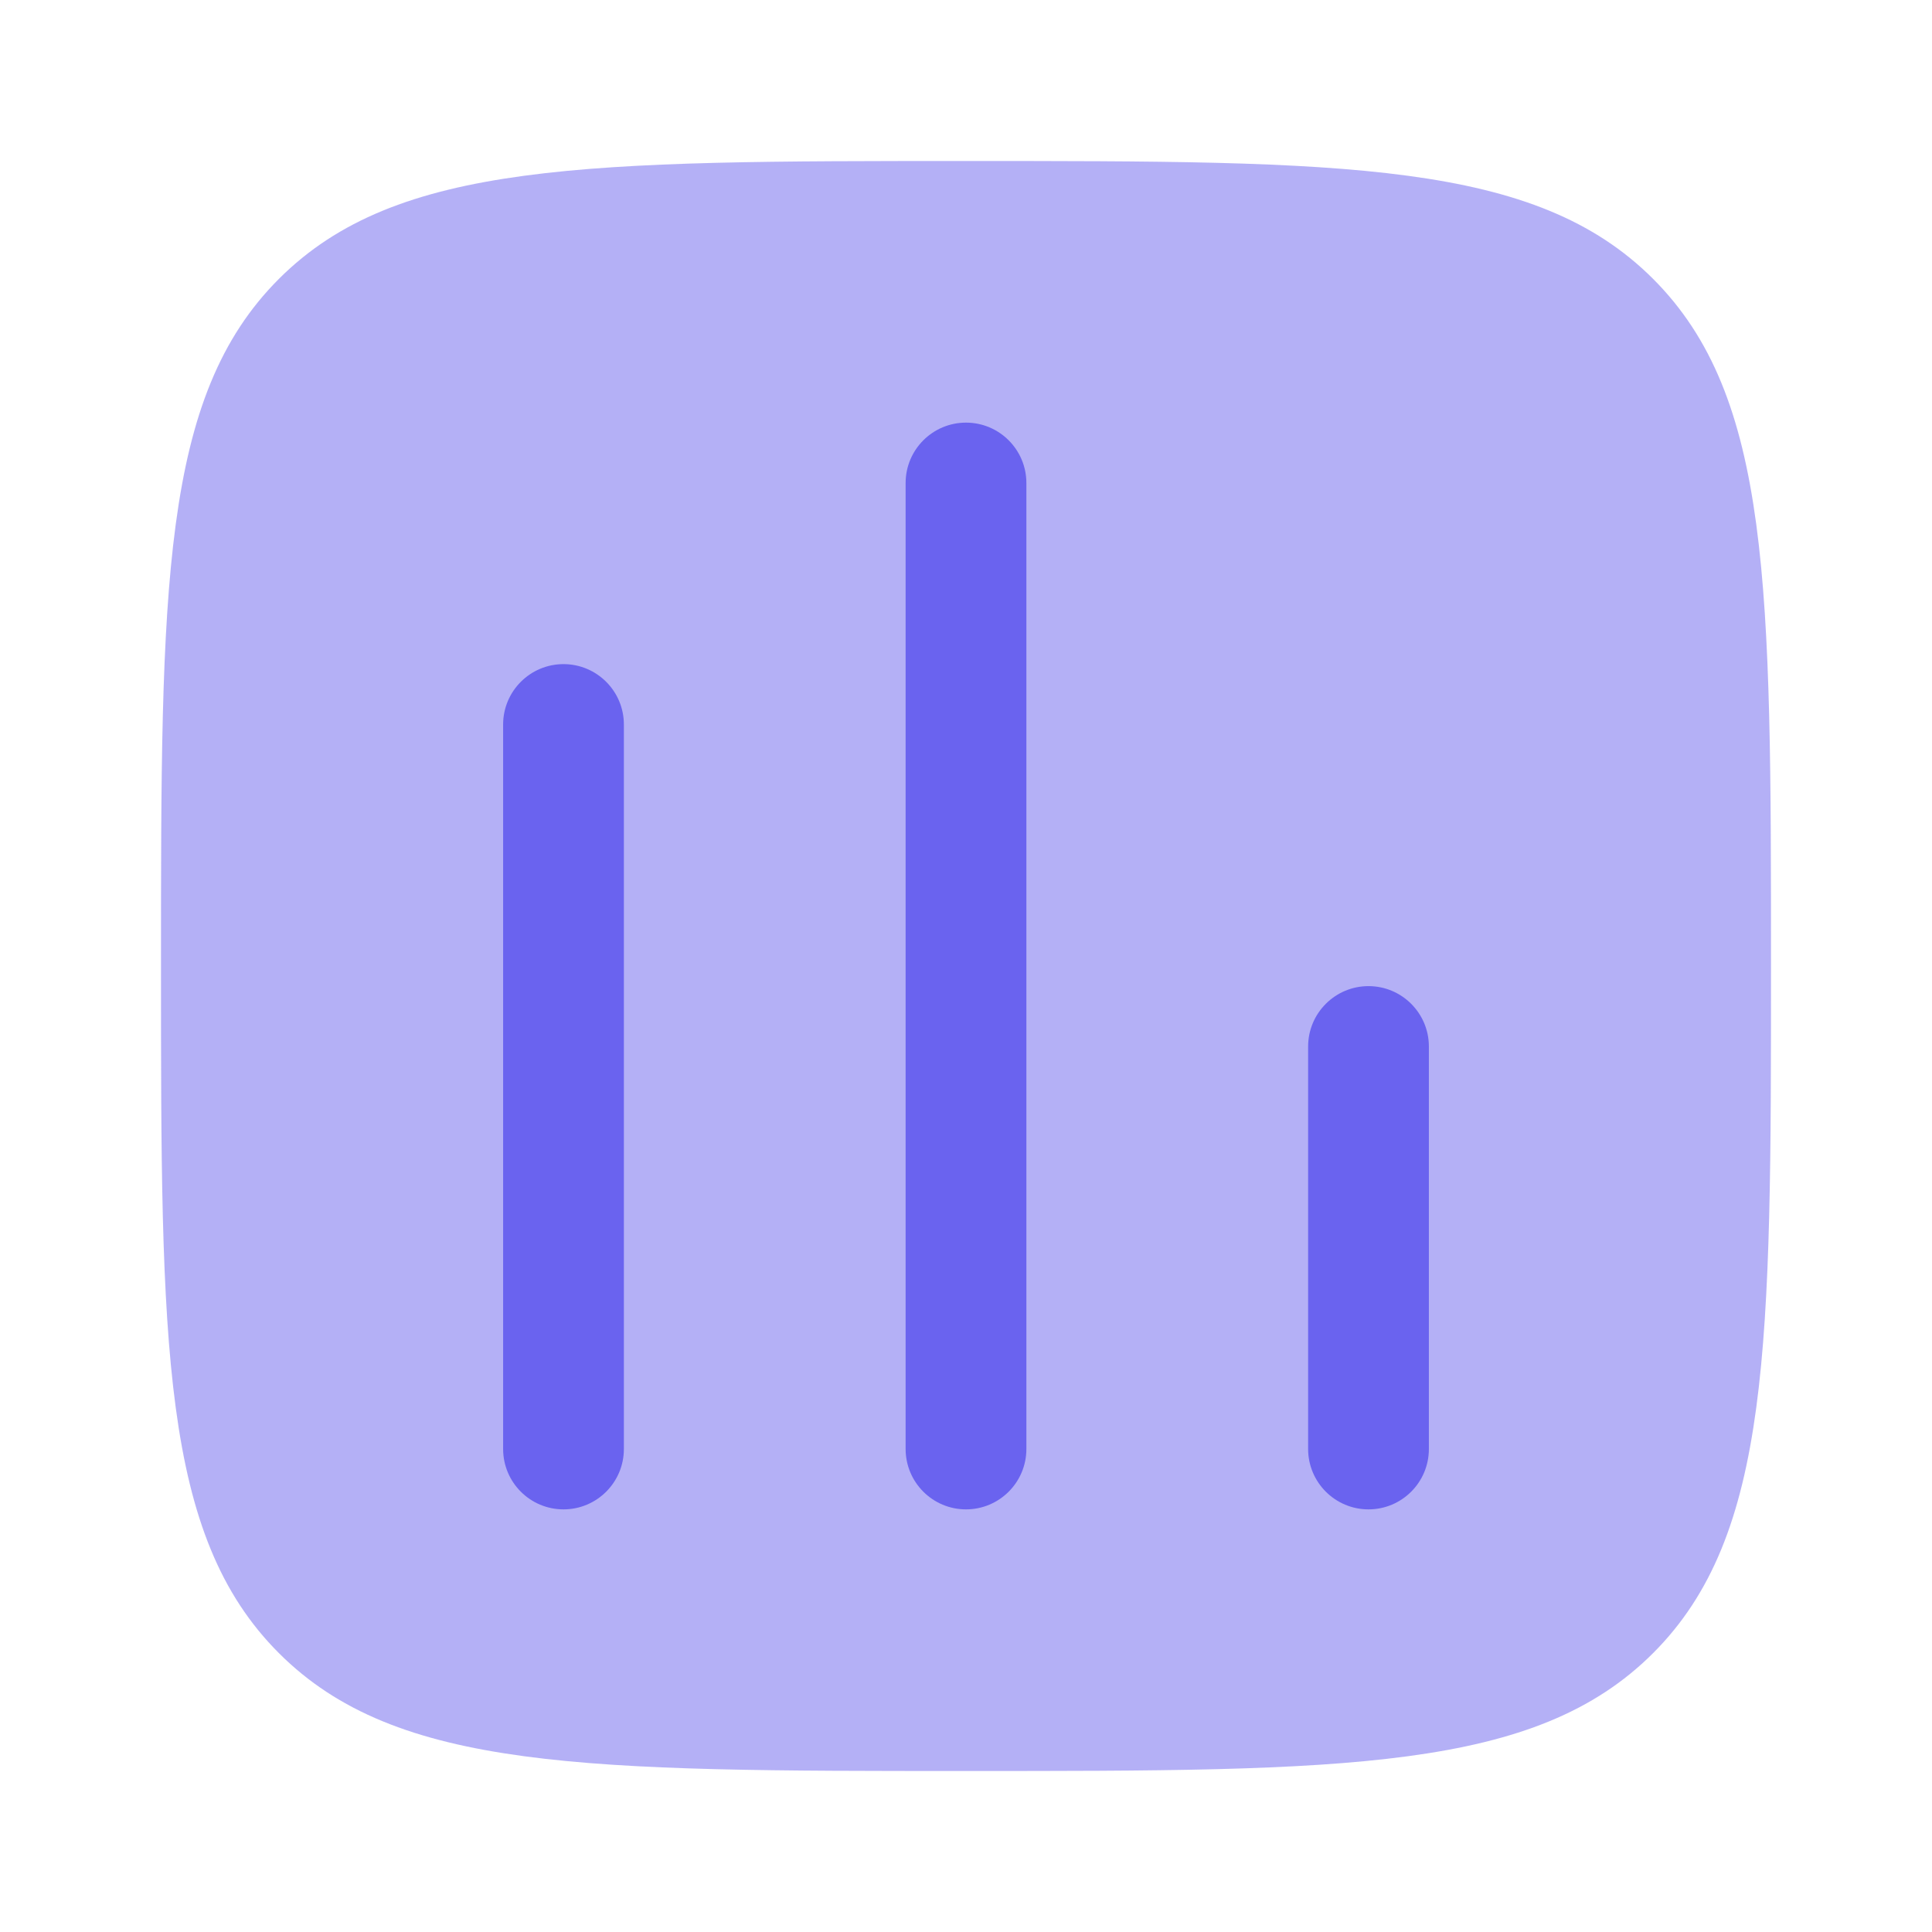
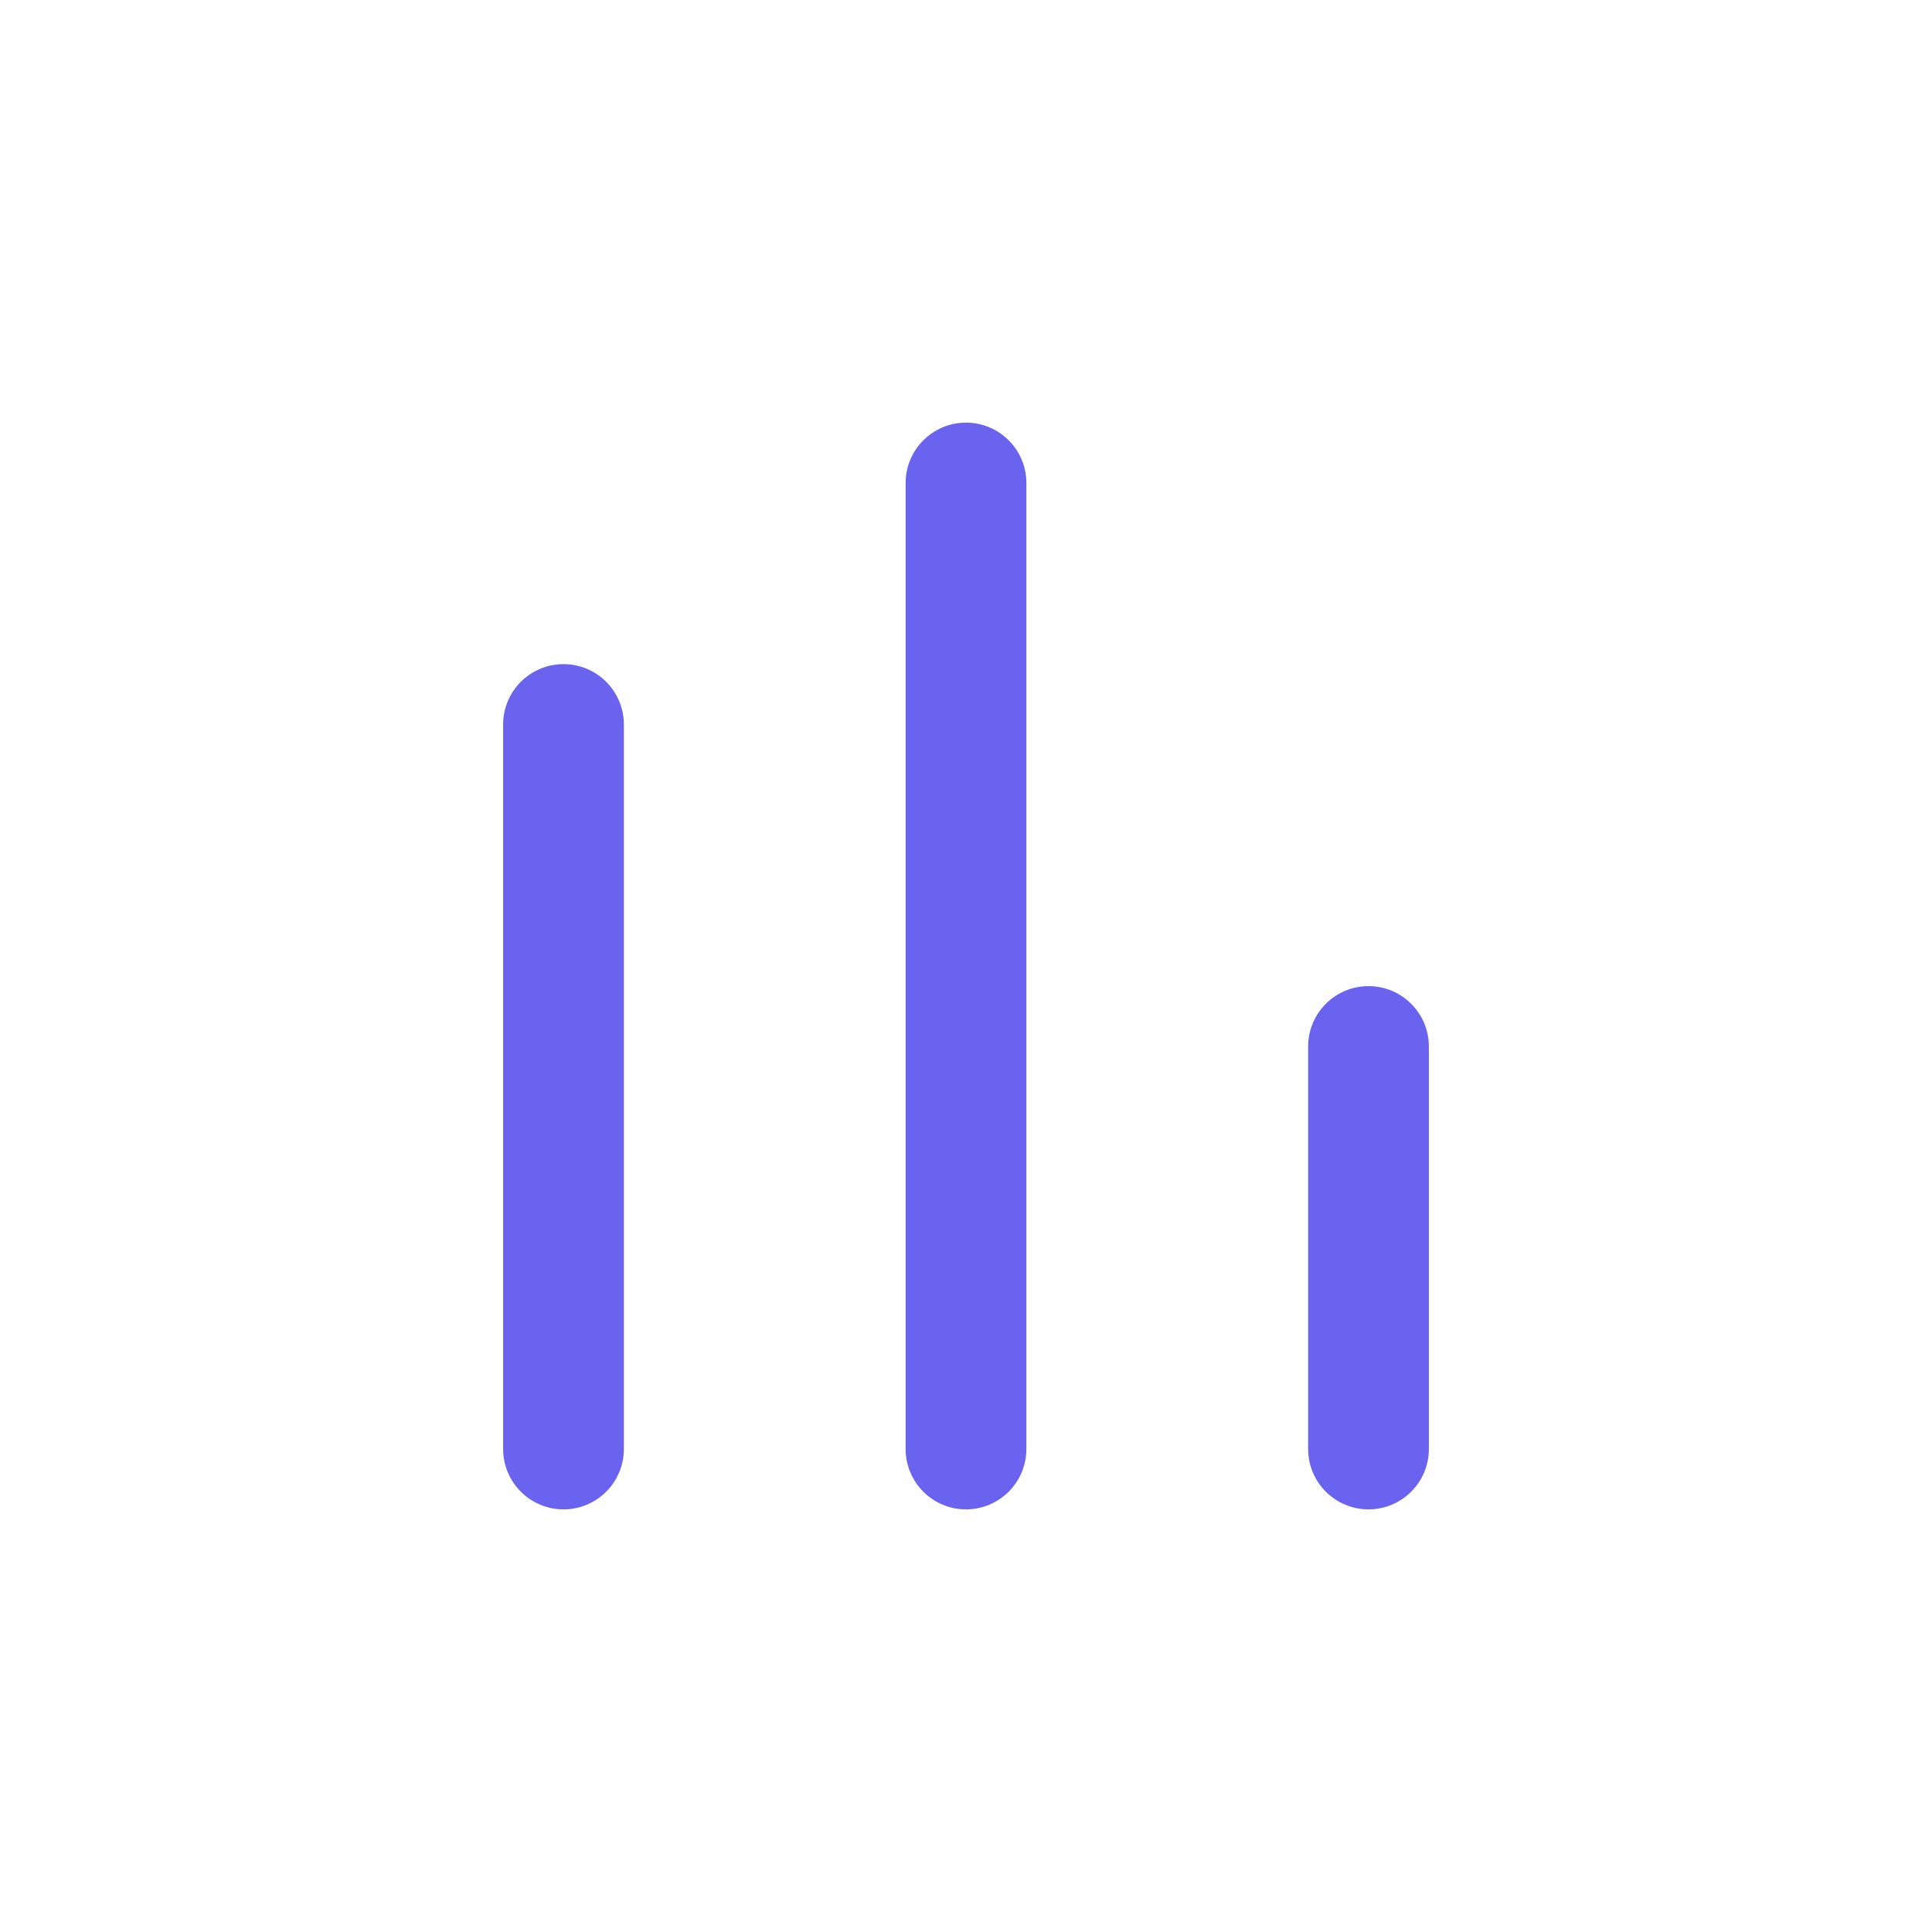
<svg xmlns="http://www.w3.org/2000/svg" width="48" height="48" viewBox="0 0 48 48" fill="none">
-   <path opacity="0.5" d="M24 44C14.572 44 9.858 44 6.929 41.071C4 38.142 4 33.428 4 24C4 14.572 4 9.858 6.929 6.929C9.858 4 14.572 4 24 4C33.428 4 38.142 4 41.071 6.929C44 9.858 44 14.572 44 24C44 33.428 44 38.142 41.071 41.071C38.142 44 33.428 44 24 44Z" fill="#6A63EF" />
  <path d="M24 10.5C24.828 10.5 25.5 11.172 25.5 12V36C25.5 36.828 24.828 37.5 24 37.5C23.172 37.5 22.5 36.828 22.5 36V12C22.5 11.172 23.172 10.5 24 10.5Z" fill="#6A63EF" />
  <path d="M14 16.5C14.828 16.5 15.5 17.172 15.5 18V36C15.5 36.828 14.828 37.5 14 37.5C13.172 37.5 12.5 36.828 12.5 36V18C12.5 17.172 13.172 16.5 14 16.5Z" fill="#6A63EF" />
  <path d="M34 24.5C34.828 24.5 35.5 25.172 35.5 26V36C35.5 36.828 34.828 37.5 34 37.5C33.172 37.5 32.5 36.828 32.5 36V26C32.5 25.172 33.172 24.5 34 24.5Z" fill="#6A63EF" />
</svg>